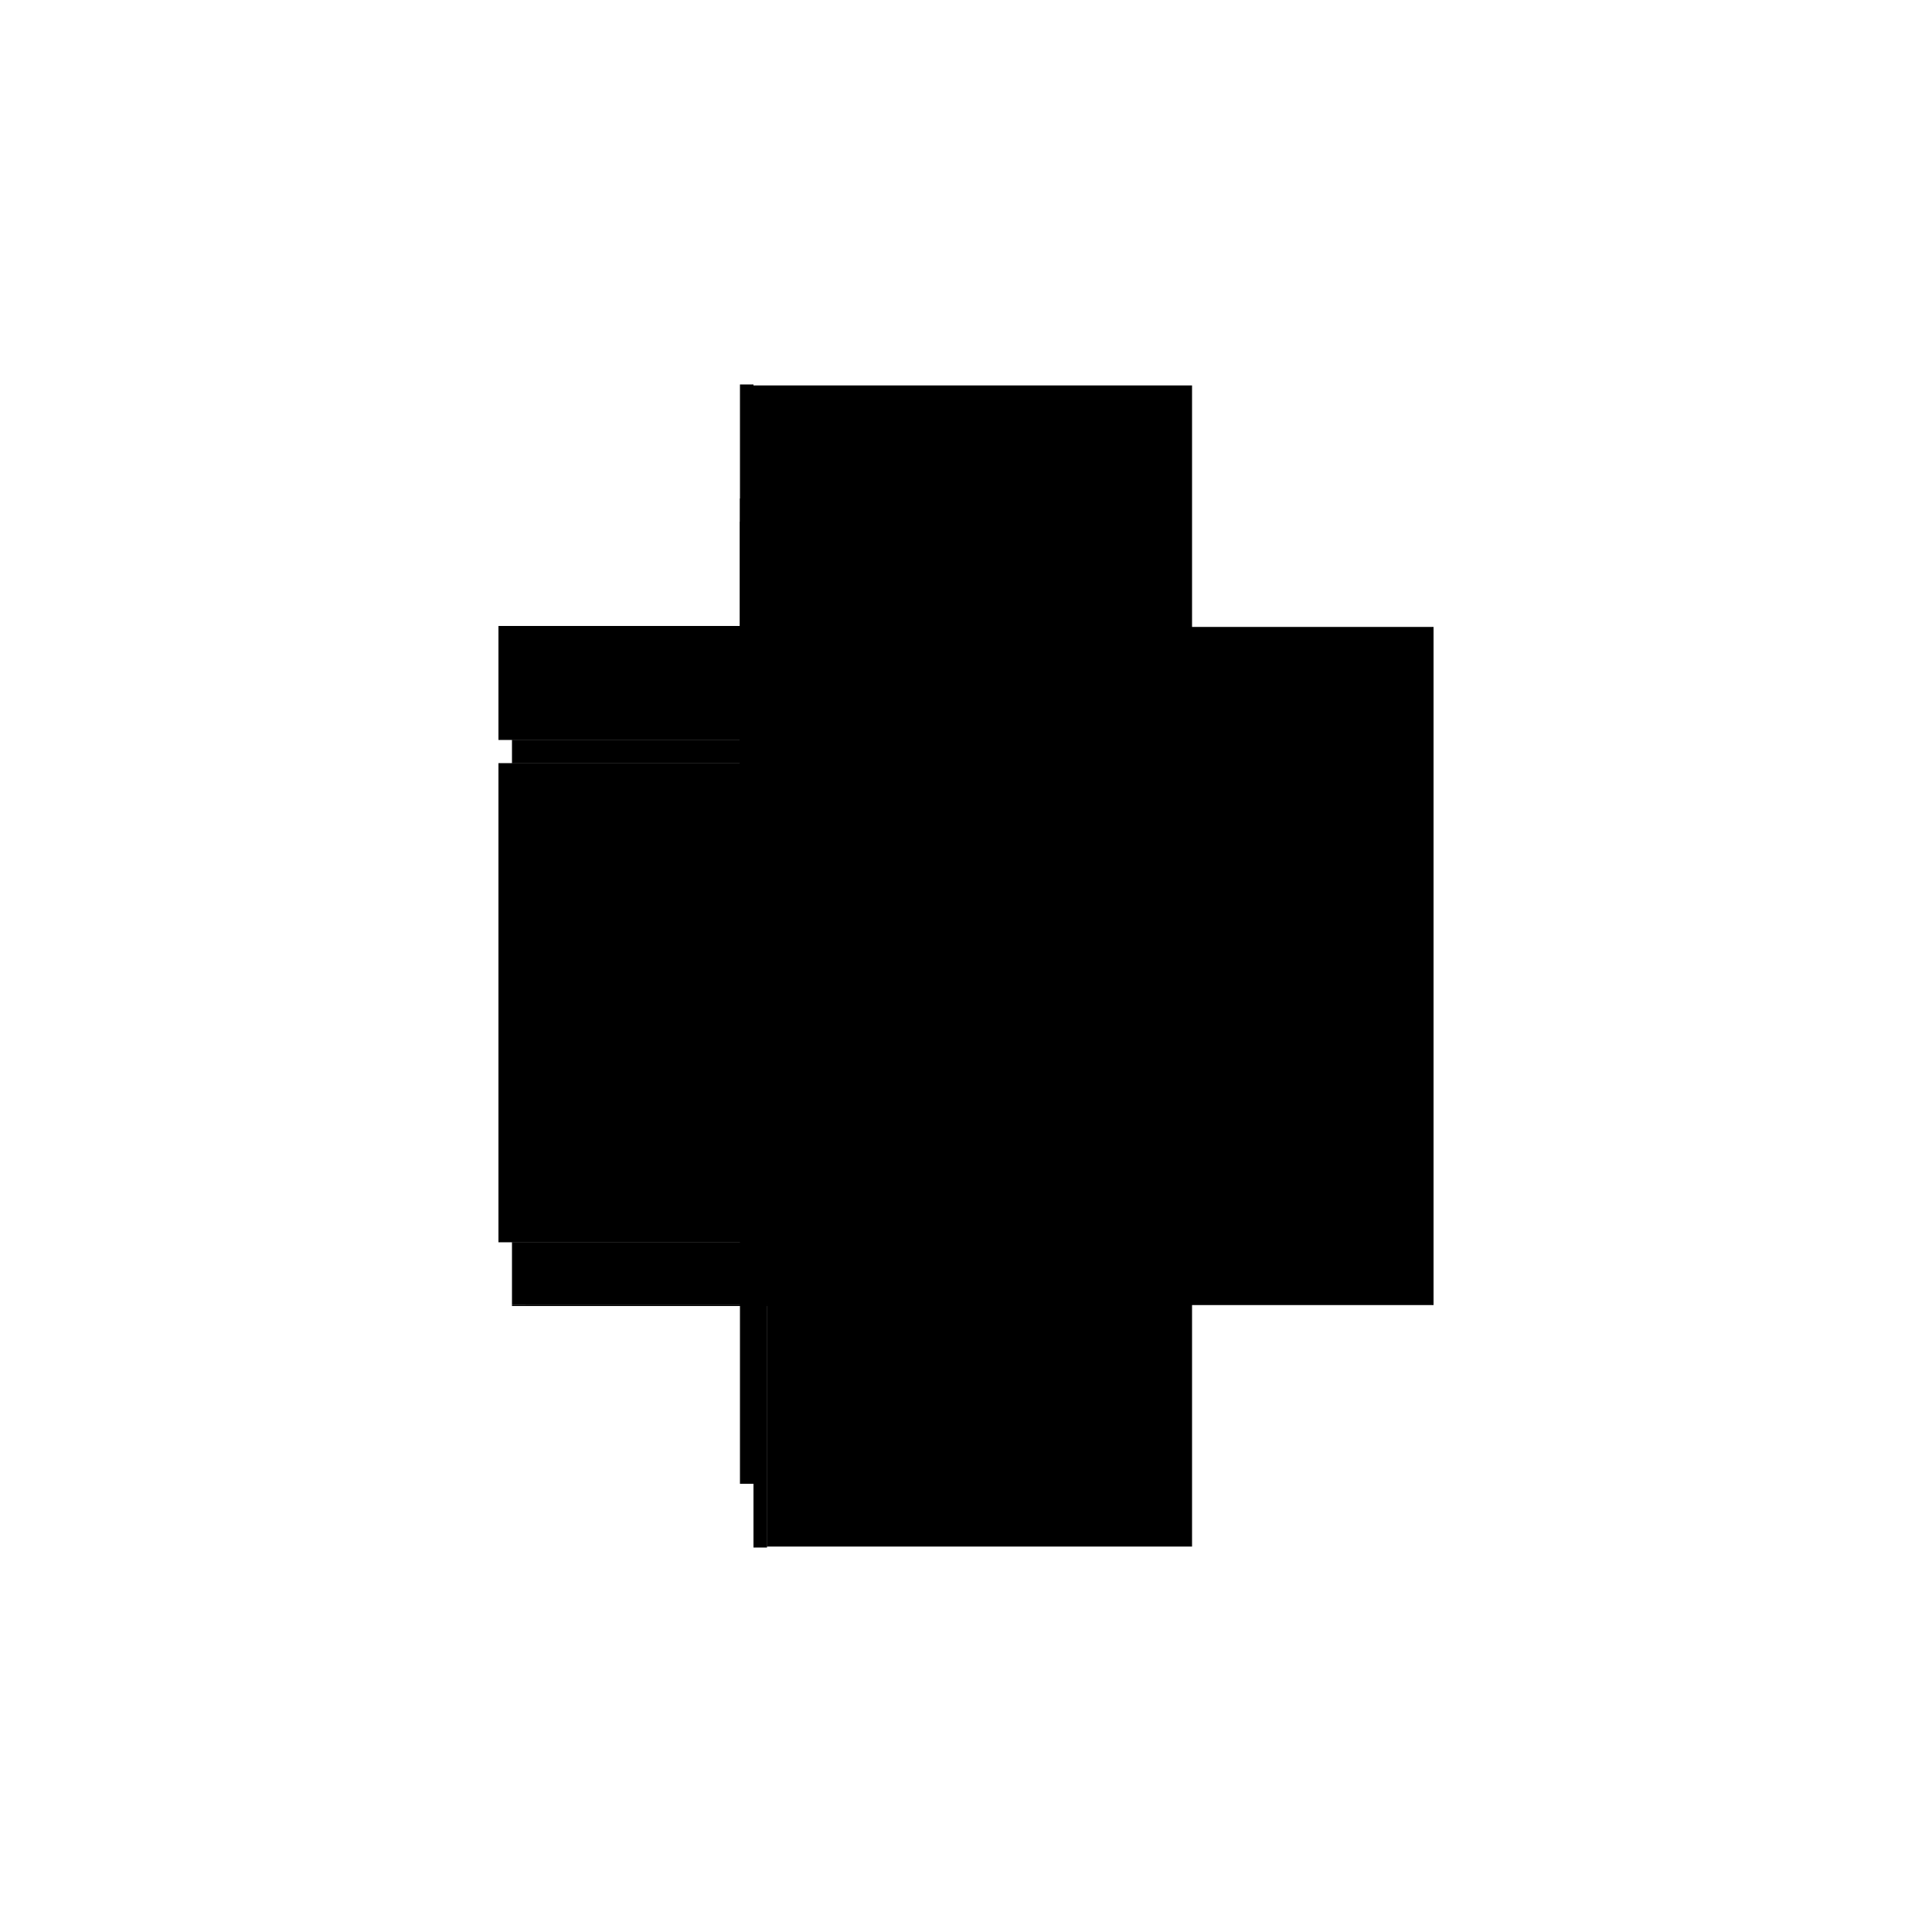
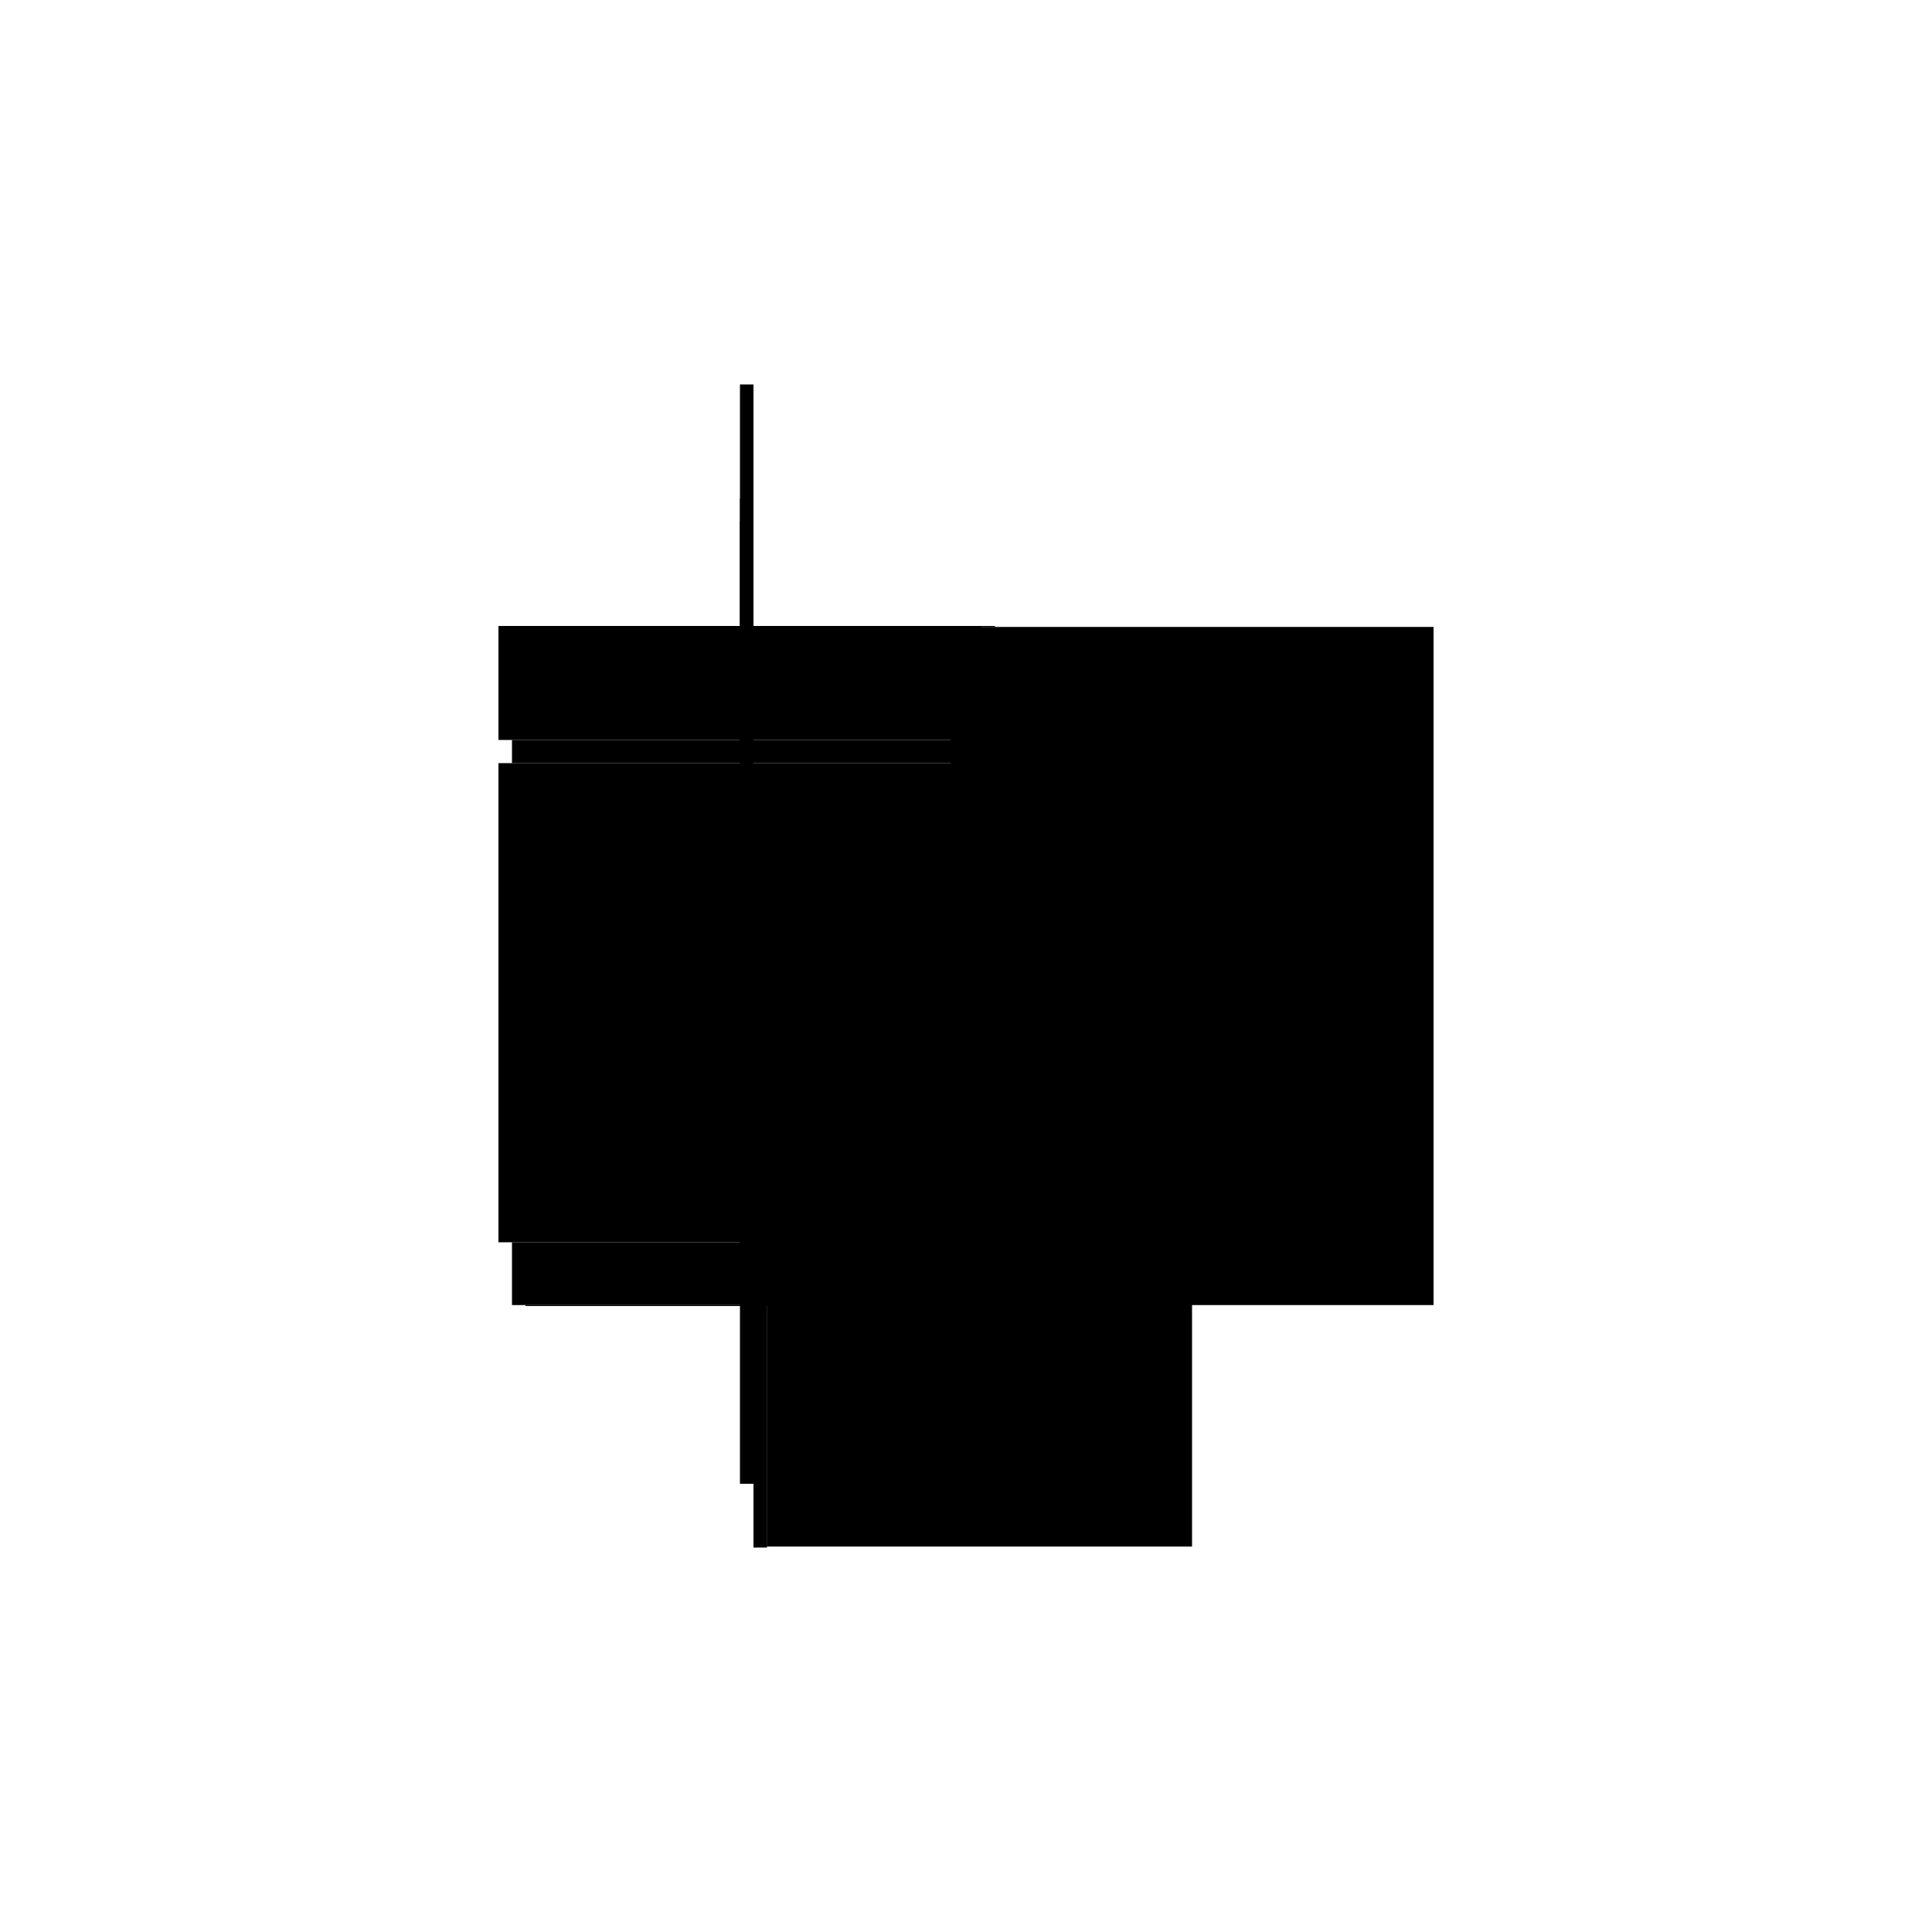
<svg xmlns="http://www.w3.org/2000/svg" baseProfile="full" height="100%" version="1.1" viewBox="-1,-1,2,2" width="100%">
  <defs>
    <style type="text/css">.vectorEffectClass {vector-effect: non-scaling-stroke;}</style>
  </defs>
  <line class="vectorEffectClass" fill="none" stroke="black" stroke-width="0.5" x1="0.234" x2="0.234" y1="0.351" y2="-0.351" />
  <line class="vectorEffectClass" fill="none" stroke="black" stroke-width="0.5" x1="-0.234" x2="-0.234" y1="0.286" y2="-0.21" />
-   <line class="vectorEffectClass" fill="none" stroke="black" stroke-width="0.5" x1="-0.22" x2="-0.22" y1="0.286" y2="-0.21" />
-   <line class="vectorEffectClass" fill="none" stroke="black" stroke-width="0.5" x1="-0.22" x2="0.234" y1="-0.351" y2="-0.351" />
  <line class="vectorEffectClass" fill="none" stroke="black" stroke-width="0.5" x1="-0.206" x2="0.234" y1="0.351" y2="0.351" />
  <line class="vectorEffectClass" fill="none" stroke="black" stroke-width="0.5" x1="-0.234" x2="-0.234" y1="-0.234" y2="-0.352" />
-   <line class="vectorEffectClass" fill="none" stroke="black" stroke-width="0.5" x1="-0.22" x2="-0.22" y1="-0.234" y2="-0.351" />
  <line class="vectorEffectClass" fill="none" stroke="black" stroke-width="0.5" x1="-0.22" x2="-0.22" y1="0.351" y2="0.286" />
  <line class="vectorEffectClass" fill="none" stroke="black" stroke-width="0.5" x1="-0.22" x2="-0.22" y1="-0.21" y2="-0.234" />
  <line class="vectorEffectClass" fill="none" stroke="black" stroke-width="0.5" x1="-0.234" x2="-0.22" y1="-0.352" y2="-0.352" />
  <line class="vectorEffectClass" fill="none" stroke="black" stroke-width="0.5" x1="-0.234" x2="-0.22" y1="-0.234" y2="-0.234" />
  <line class="vectorEffectClass" fill="none" stroke="black" stroke-width="0.5" x1="-0.234" x2="-0.22" y1="-0.21" y2="-0.21" />
  <line class="vectorEffectClass" fill="none" stroke="black" stroke-width="0.5" x1="-0.234" x2="-0.22" y1="0.286" y2="0.286" />
  <line class="vectorEffectClass" fill="none" stroke="black" stroke-width="0.5" x1="-0.22" x2="-0.206" y1="0.351" y2="0.351" />
  <line class="vectorEffectClass" fill="none" stroke="black" stroke-width="0.5" x1="-0.22" x2="-0.206" y1="0.352" y2="0.352" />
  <line class="vectorEffectClass" fill="none" stroke="black" stroke-width="0.5" x1="-0.22" x2="-0.22" y1="-0.351" y2="-0.352" />
-   <line class="vectorEffectClass" fill="none" stroke="black" stroke-width="0.5" x1="-0.22" x2="-0.22" y1="0.352" y2="0.351" />
  <line class="vectorEffectClass" fill="none" stroke="black" stroke-width="0.5" x1="-0.206" x2="-0.206" y1="0.352" y2="0.351" />
</svg>